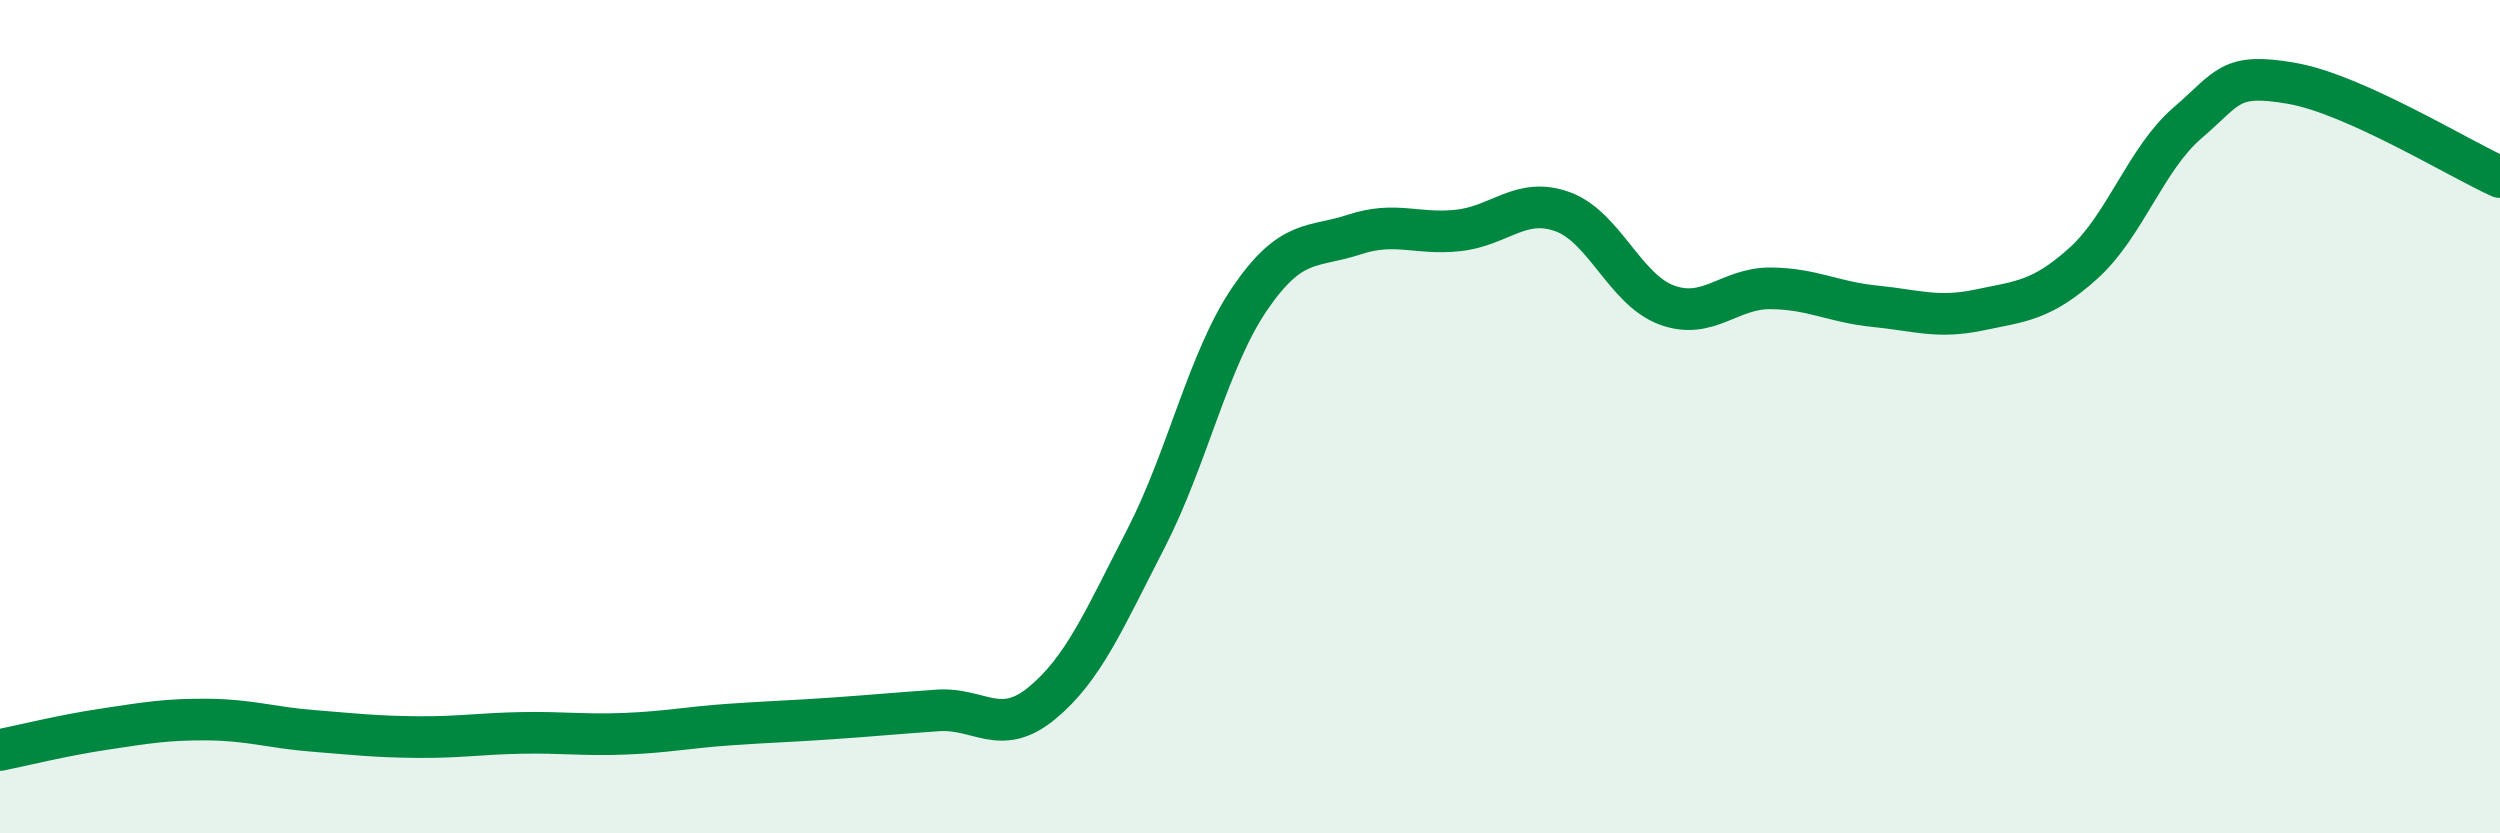
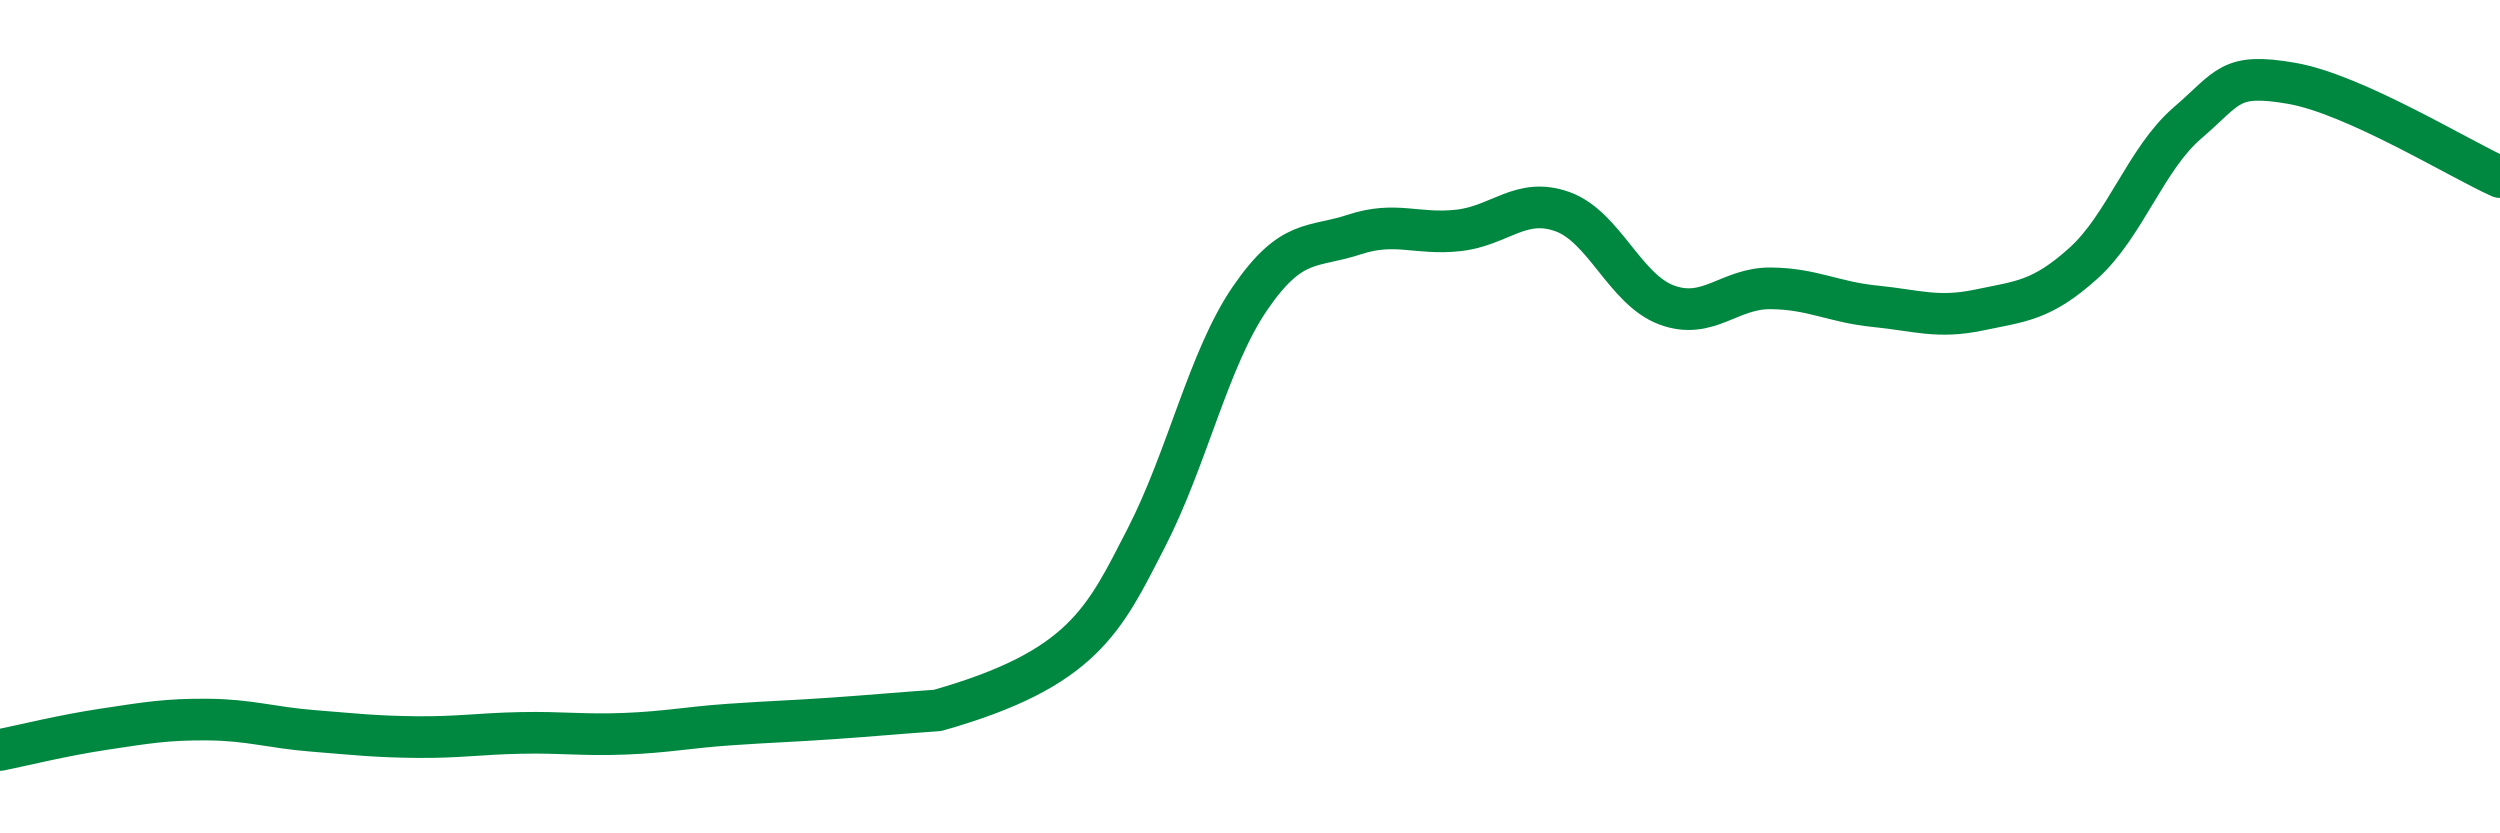
<svg xmlns="http://www.w3.org/2000/svg" width="60" height="20" viewBox="0 0 60 20">
-   <path d="M 0,18 C 0.5,17.9 1.5,17.65 2.5,17.5 C 3.5,17.35 4,17.26 5,17.27 C 6,17.28 6.5,17.46 7.5,17.54 C 8.5,17.62 9,17.68 10,17.69 C 11,17.7 11.5,17.61 12.5,17.59 C 13.5,17.57 14,17.65 15,17.61 C 16,17.57 16.5,17.46 17.5,17.39 C 18.5,17.32 19,17.31 20,17.24 C 21,17.17 21.5,17.12 22.5,17.05 C 23.5,16.98 24,17.7 25,16.88 C 26,16.06 26.5,14.87 27.5,12.93 C 28.5,10.99 29,8.62 30,7.16 C 31,5.7 31.5,5.96 32.5,5.63 C 33.5,5.3 34,5.64 35,5.53 C 36,5.42 36.5,4.72 37.5,5.08 C 38.5,5.44 39,6.95 40,7.32 C 41,7.69 41.5,6.91 42.5,6.92 C 43.5,6.93 44,7.25 45,7.35 C 46,7.45 46.5,7.65 47.5,7.44 C 48.5,7.23 49,7.22 50,6.32 C 51,5.42 51.5,3.81 52.5,2.95 C 53.5,2.09 53.5,1.74 55,2 C 56.5,2.26 59,3.8 60,4.25L60 20L0 20Z" fill="#008740" opacity="0.1" stroke-linecap="round" stroke-linejoin="round" />
-   <path d="M 0,18 C 0.5,17.9 1.5,17.65 2.5,17.5 C 3.5,17.35 4,17.26 5,17.27 C 6,17.28 6.5,17.46 7.5,17.54 C 8.5,17.62 9,17.68 10,17.69 C 11,17.7 11.5,17.61 12.5,17.59 C 13.5,17.57 14,17.65 15,17.61 C 16,17.57 16.5,17.46 17.5,17.39 C 18.5,17.32 19,17.31 20,17.24 C 21,17.17 21.5,17.12 22.5,17.05 C 23.5,16.98 24,17.7 25,16.88 C 26,16.06 26.5,14.87 27.5,12.93 C 28.5,10.99 29,8.62 30,7.16 C 31,5.7 31.5,5.96 32.5,5.63 C 33.5,5.3 34,5.64 35,5.53 C 36,5.42 36.5,4.72 37.5,5.08 C 38.5,5.44 39,6.95 40,7.32 C 41,7.69 41.5,6.91 42.5,6.92 C 43.5,6.93 44,7.25 45,7.35 C 46,7.45 46.5,7.65 47.5,7.44 C 48.5,7.23 49,7.22 50,6.32 C 51,5.42 51.5,3.81 52.5,2.95 C 53.5,2.09 53.5,1.74 55,2 C 56.5,2.26 59,3.8 60,4.25" stroke="#008740" stroke-width="1" fill="none" stroke-linecap="round" stroke-linejoin="round" />
+   <path d="M 0,18 C 0.5,17.9 1.5,17.65 2.5,17.5 C 3.5,17.35 4,17.26 5,17.27 C 6,17.28 6.5,17.46 7.5,17.54 C 8.5,17.62 9,17.68 10,17.69 C 11,17.7 11.5,17.61 12.5,17.59 C 13.5,17.57 14,17.65 15,17.61 C 16,17.57 16.5,17.46 17.5,17.39 C 18.5,17.32 19,17.31 20,17.24 C 21,17.17 21.5,17.12 22.5,17.05 C 26,16.06 26.5,14.87 27.5,12.93 C 28.5,10.99 29,8.62 30,7.16 C 31,5.7 31.5,5.96 32.5,5.63 C 33.5,5.3 34,5.64 35,5.53 C 36,5.42 36.5,4.72 37.5,5.08 C 38.5,5.44 39,6.95 40,7.32 C 41,7.69 41.5,6.91 42.5,6.92 C 43.5,6.93 44,7.25 45,7.35 C 46,7.45 46.5,7.65 47.5,7.44 C 48.5,7.23 49,7.22 50,6.32 C 51,5.42 51.5,3.81 52.5,2.95 C 53.5,2.09 53.5,1.74 55,2 C 56.5,2.26 59,3.8 60,4.25" stroke="#008740" stroke-width="1" fill="none" stroke-linecap="round" stroke-linejoin="round" />
</svg>